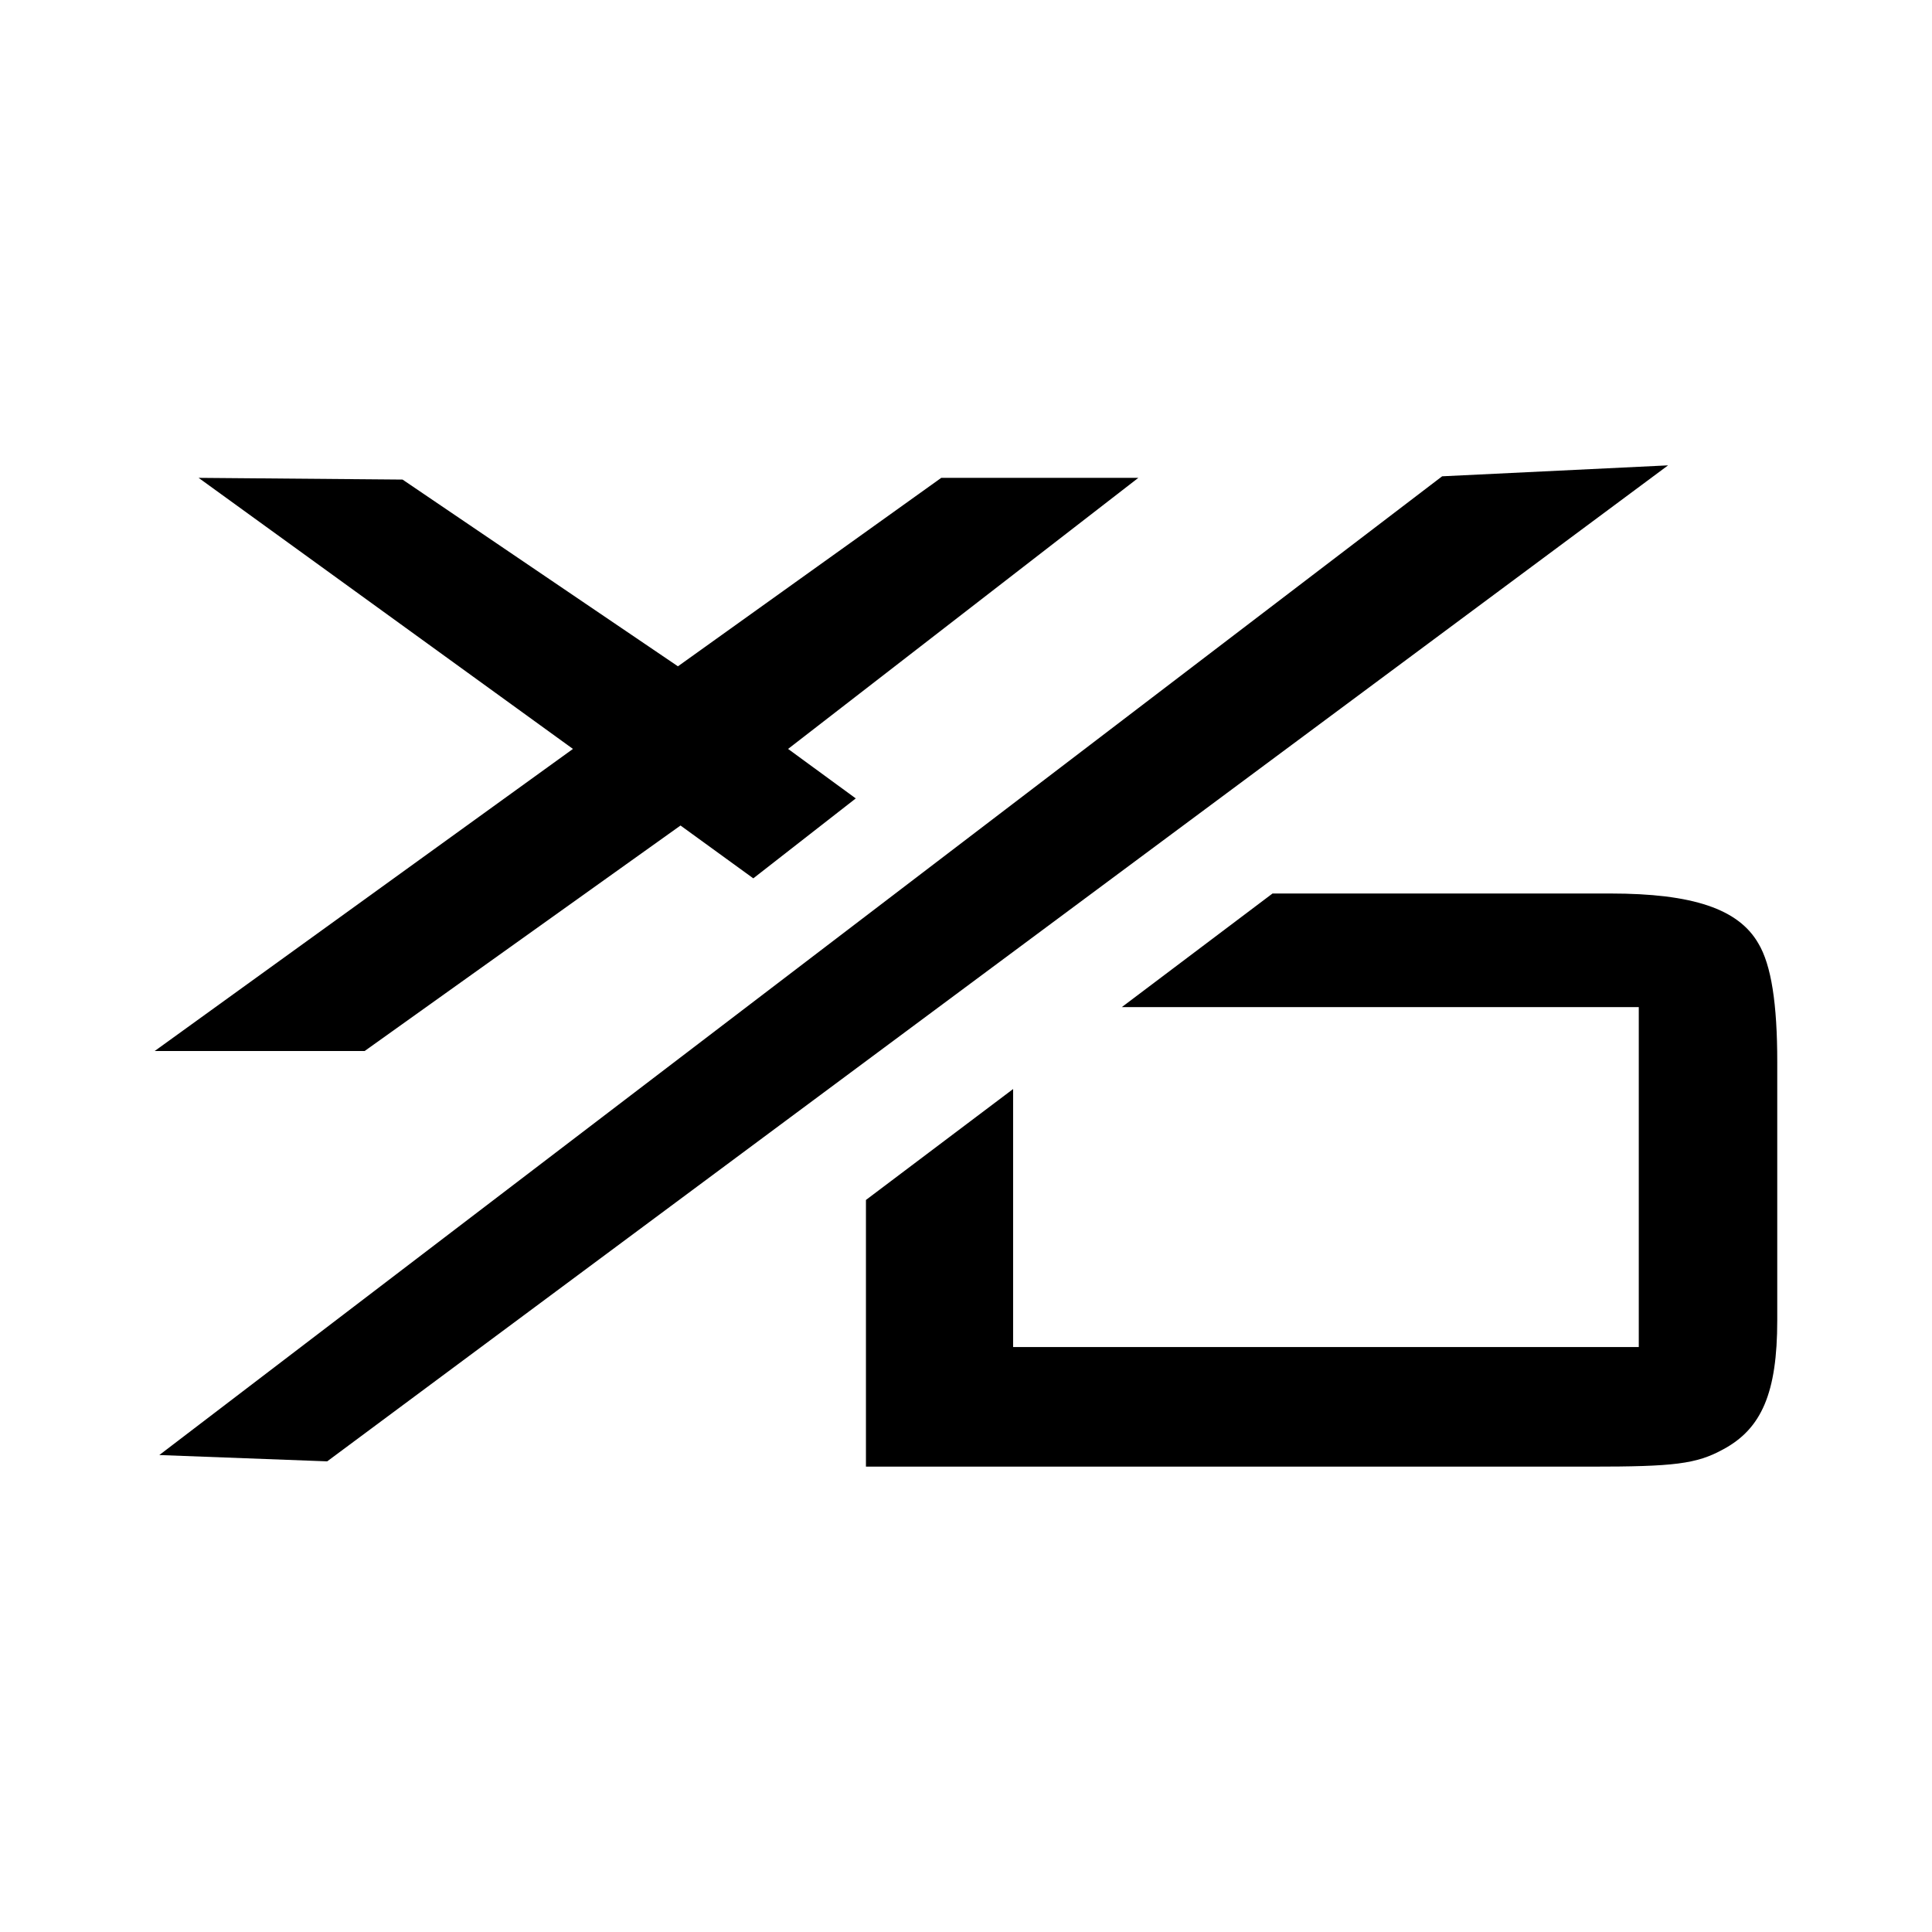
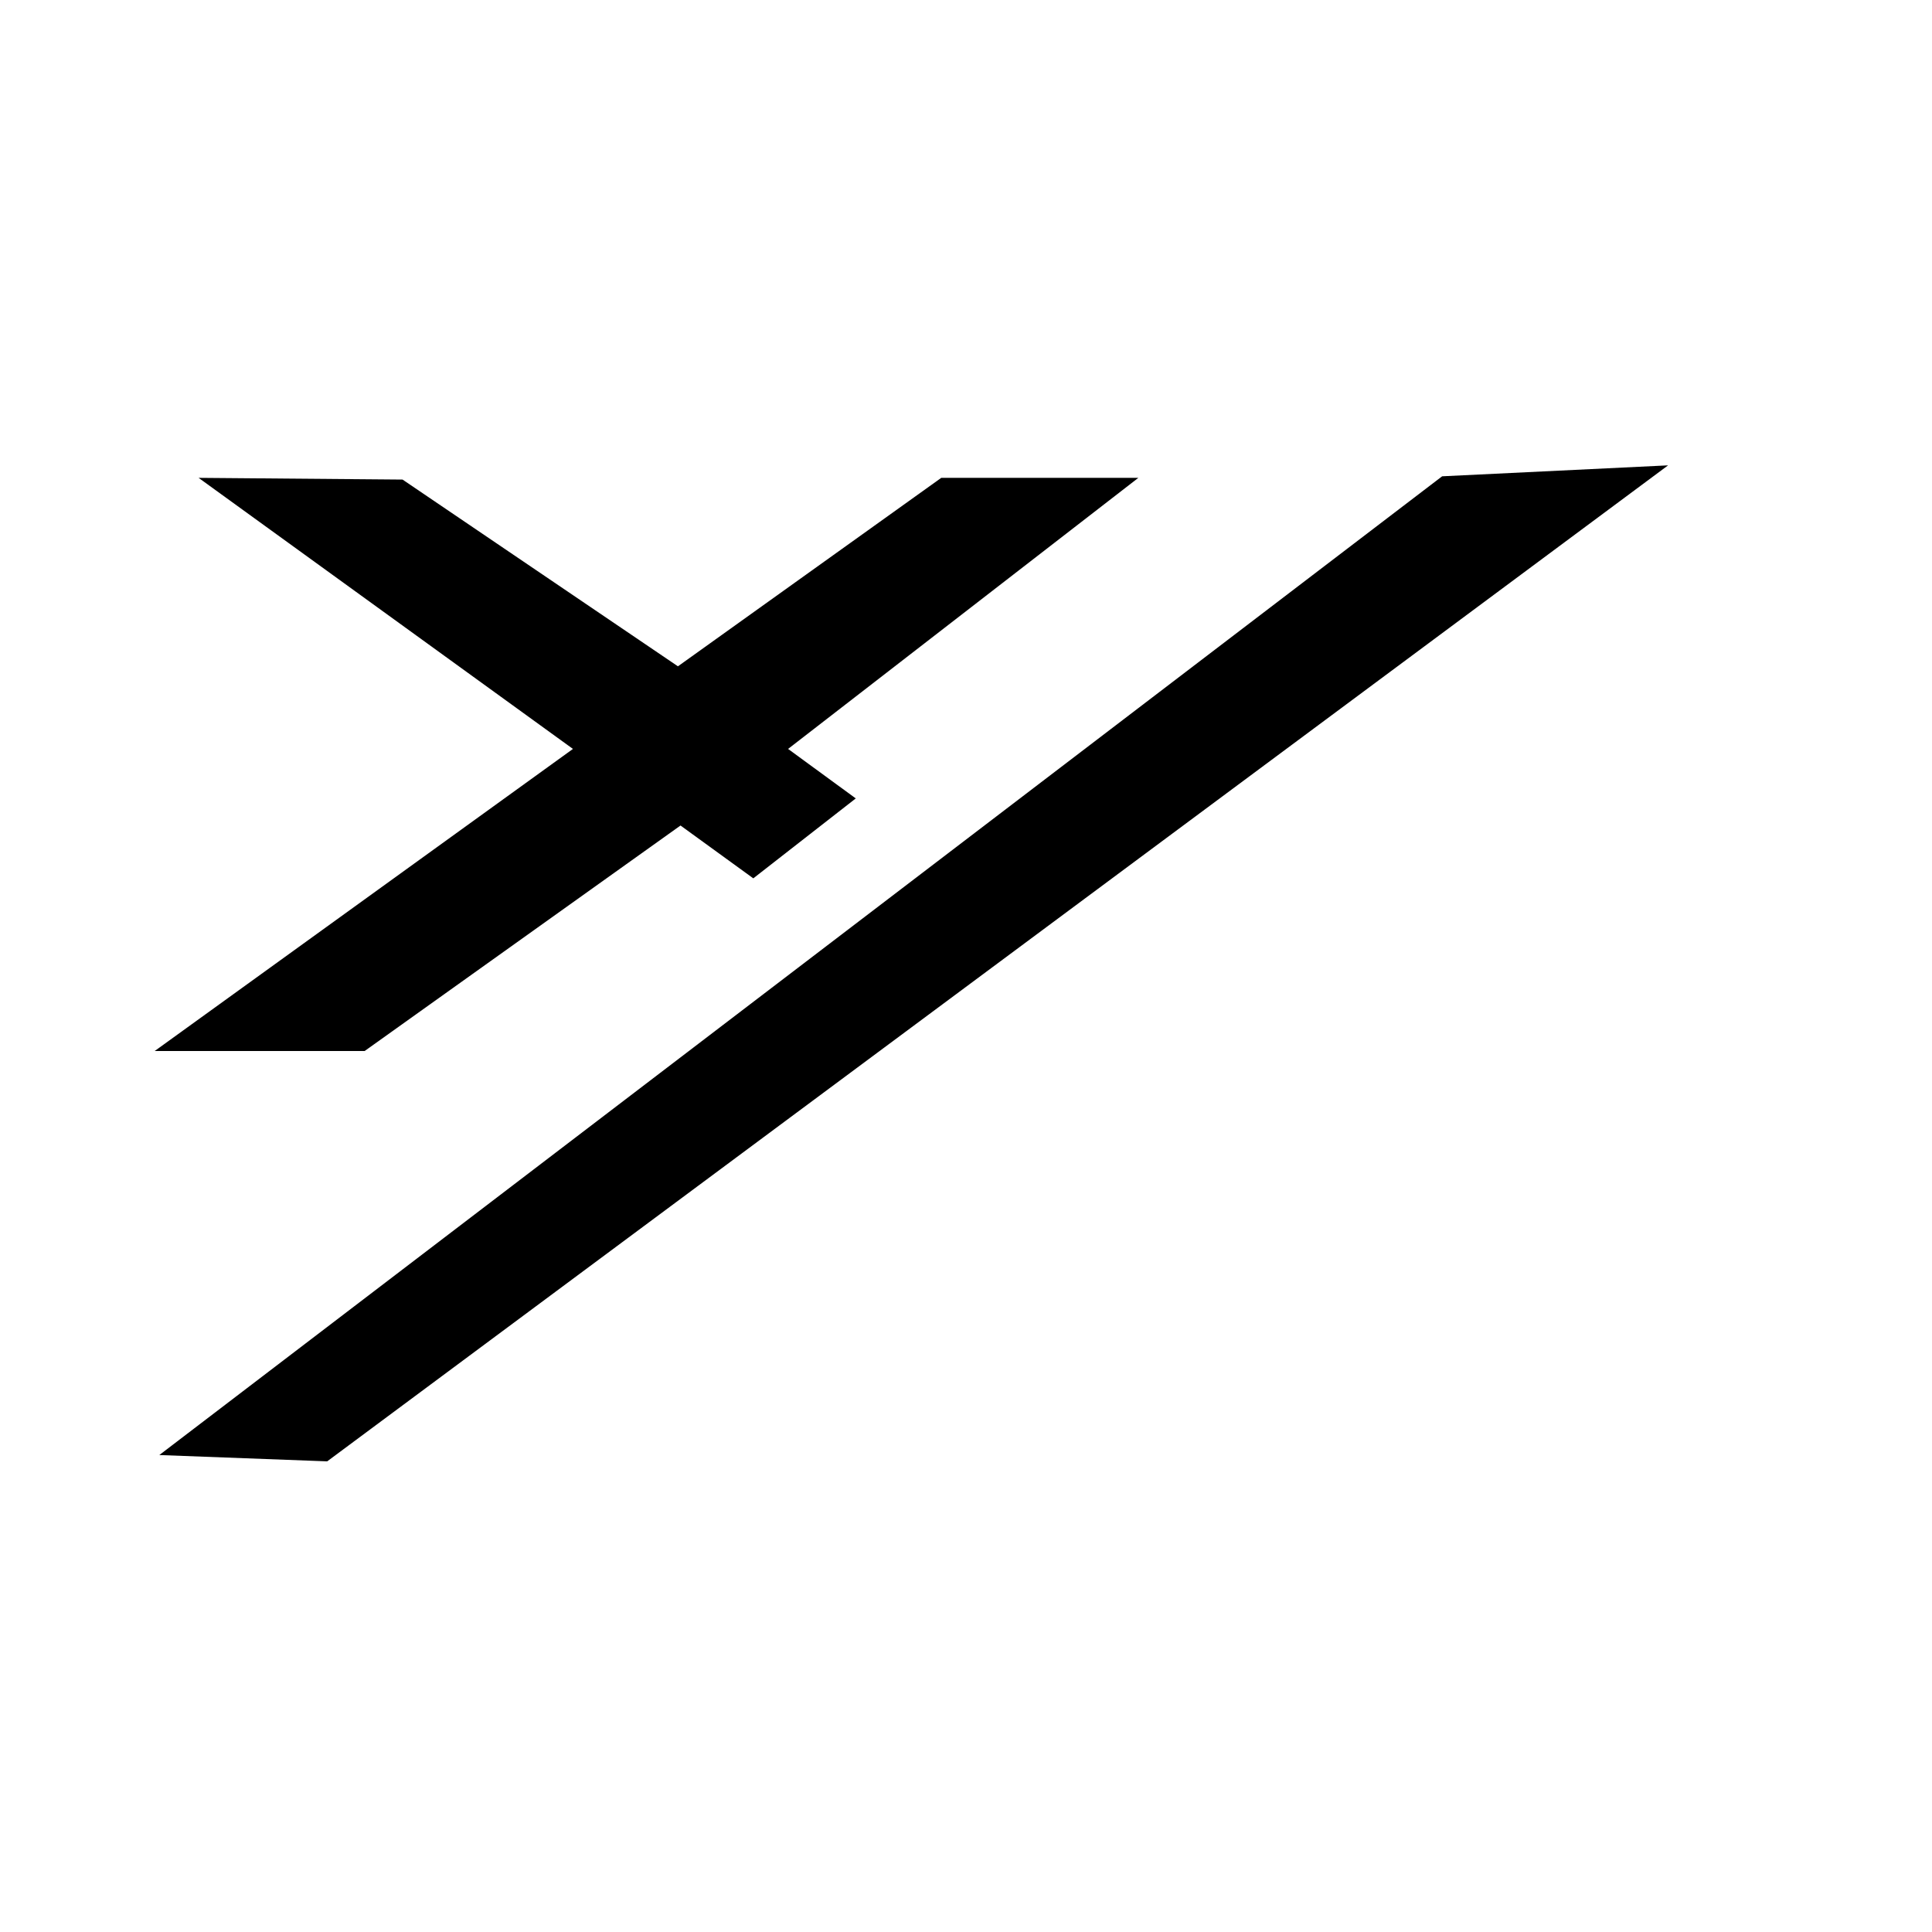
<svg xmlns="http://www.w3.org/2000/svg" viewBox="0 0 2048 2048">
  <g id="Layer_2" data-name="Layer 2">
    <polygon points="798.53 931.08 907.15 846.36 835.4 793.89 1206.69 506.54 997.78 506.54 718.64 706.32 426.72 508.37 210.52 506.54 607.35 793.89 164 1114.09 386.58 1114.09 721.37 875.08 798.53 931.08" />
    <polygon points="346.83 1549.09 168.88 1542.4 1528.72 504.9 1768.23 493.3 346.83 1549.09" />
-     <path d="M1863.93,1000.06c-21-36.49-69.33-52.91-156.91-52.91H1348.93l-159.76,120.42h548V1427.9H1073.94V1154.42L917.94,1272v282.7H1686c88.49,0,112.21-2.74,140.49-18.25,41-21.89,57.47-60.2,57.47-136.83V1126C1884,1063.92,1877.61,1022.87,1863.93,1000.06Z" />
  </g>
</svg>